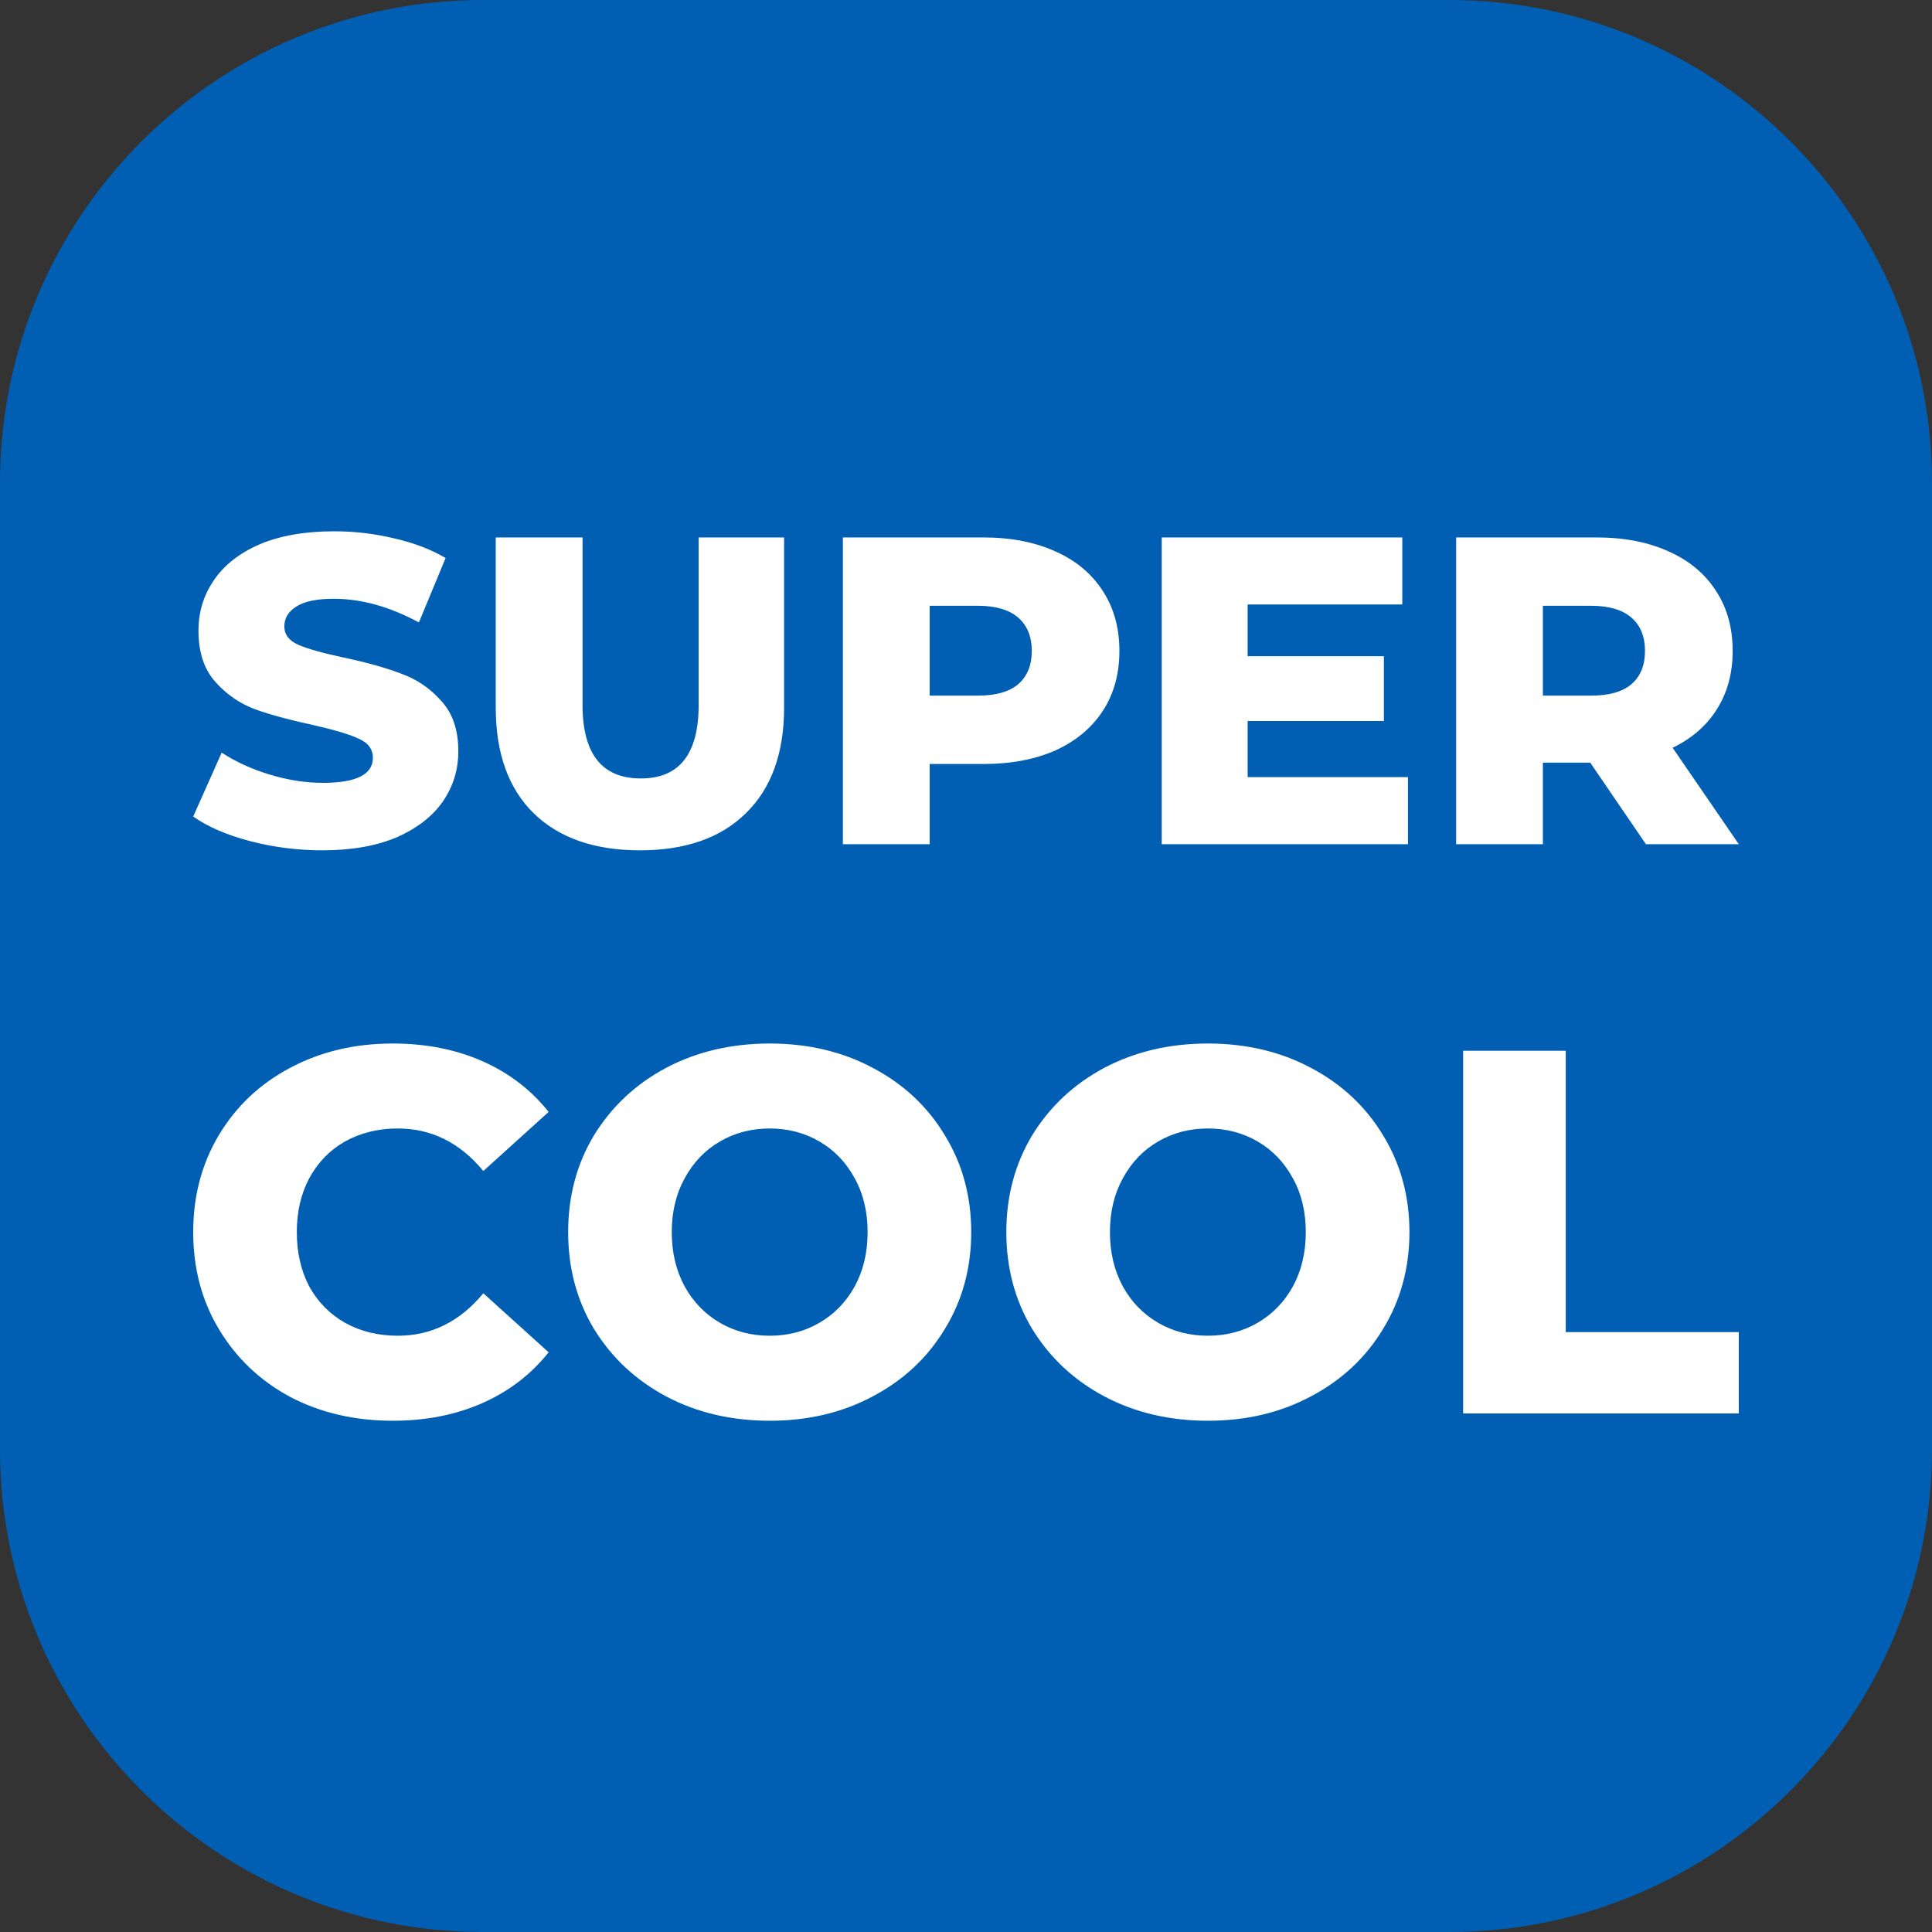
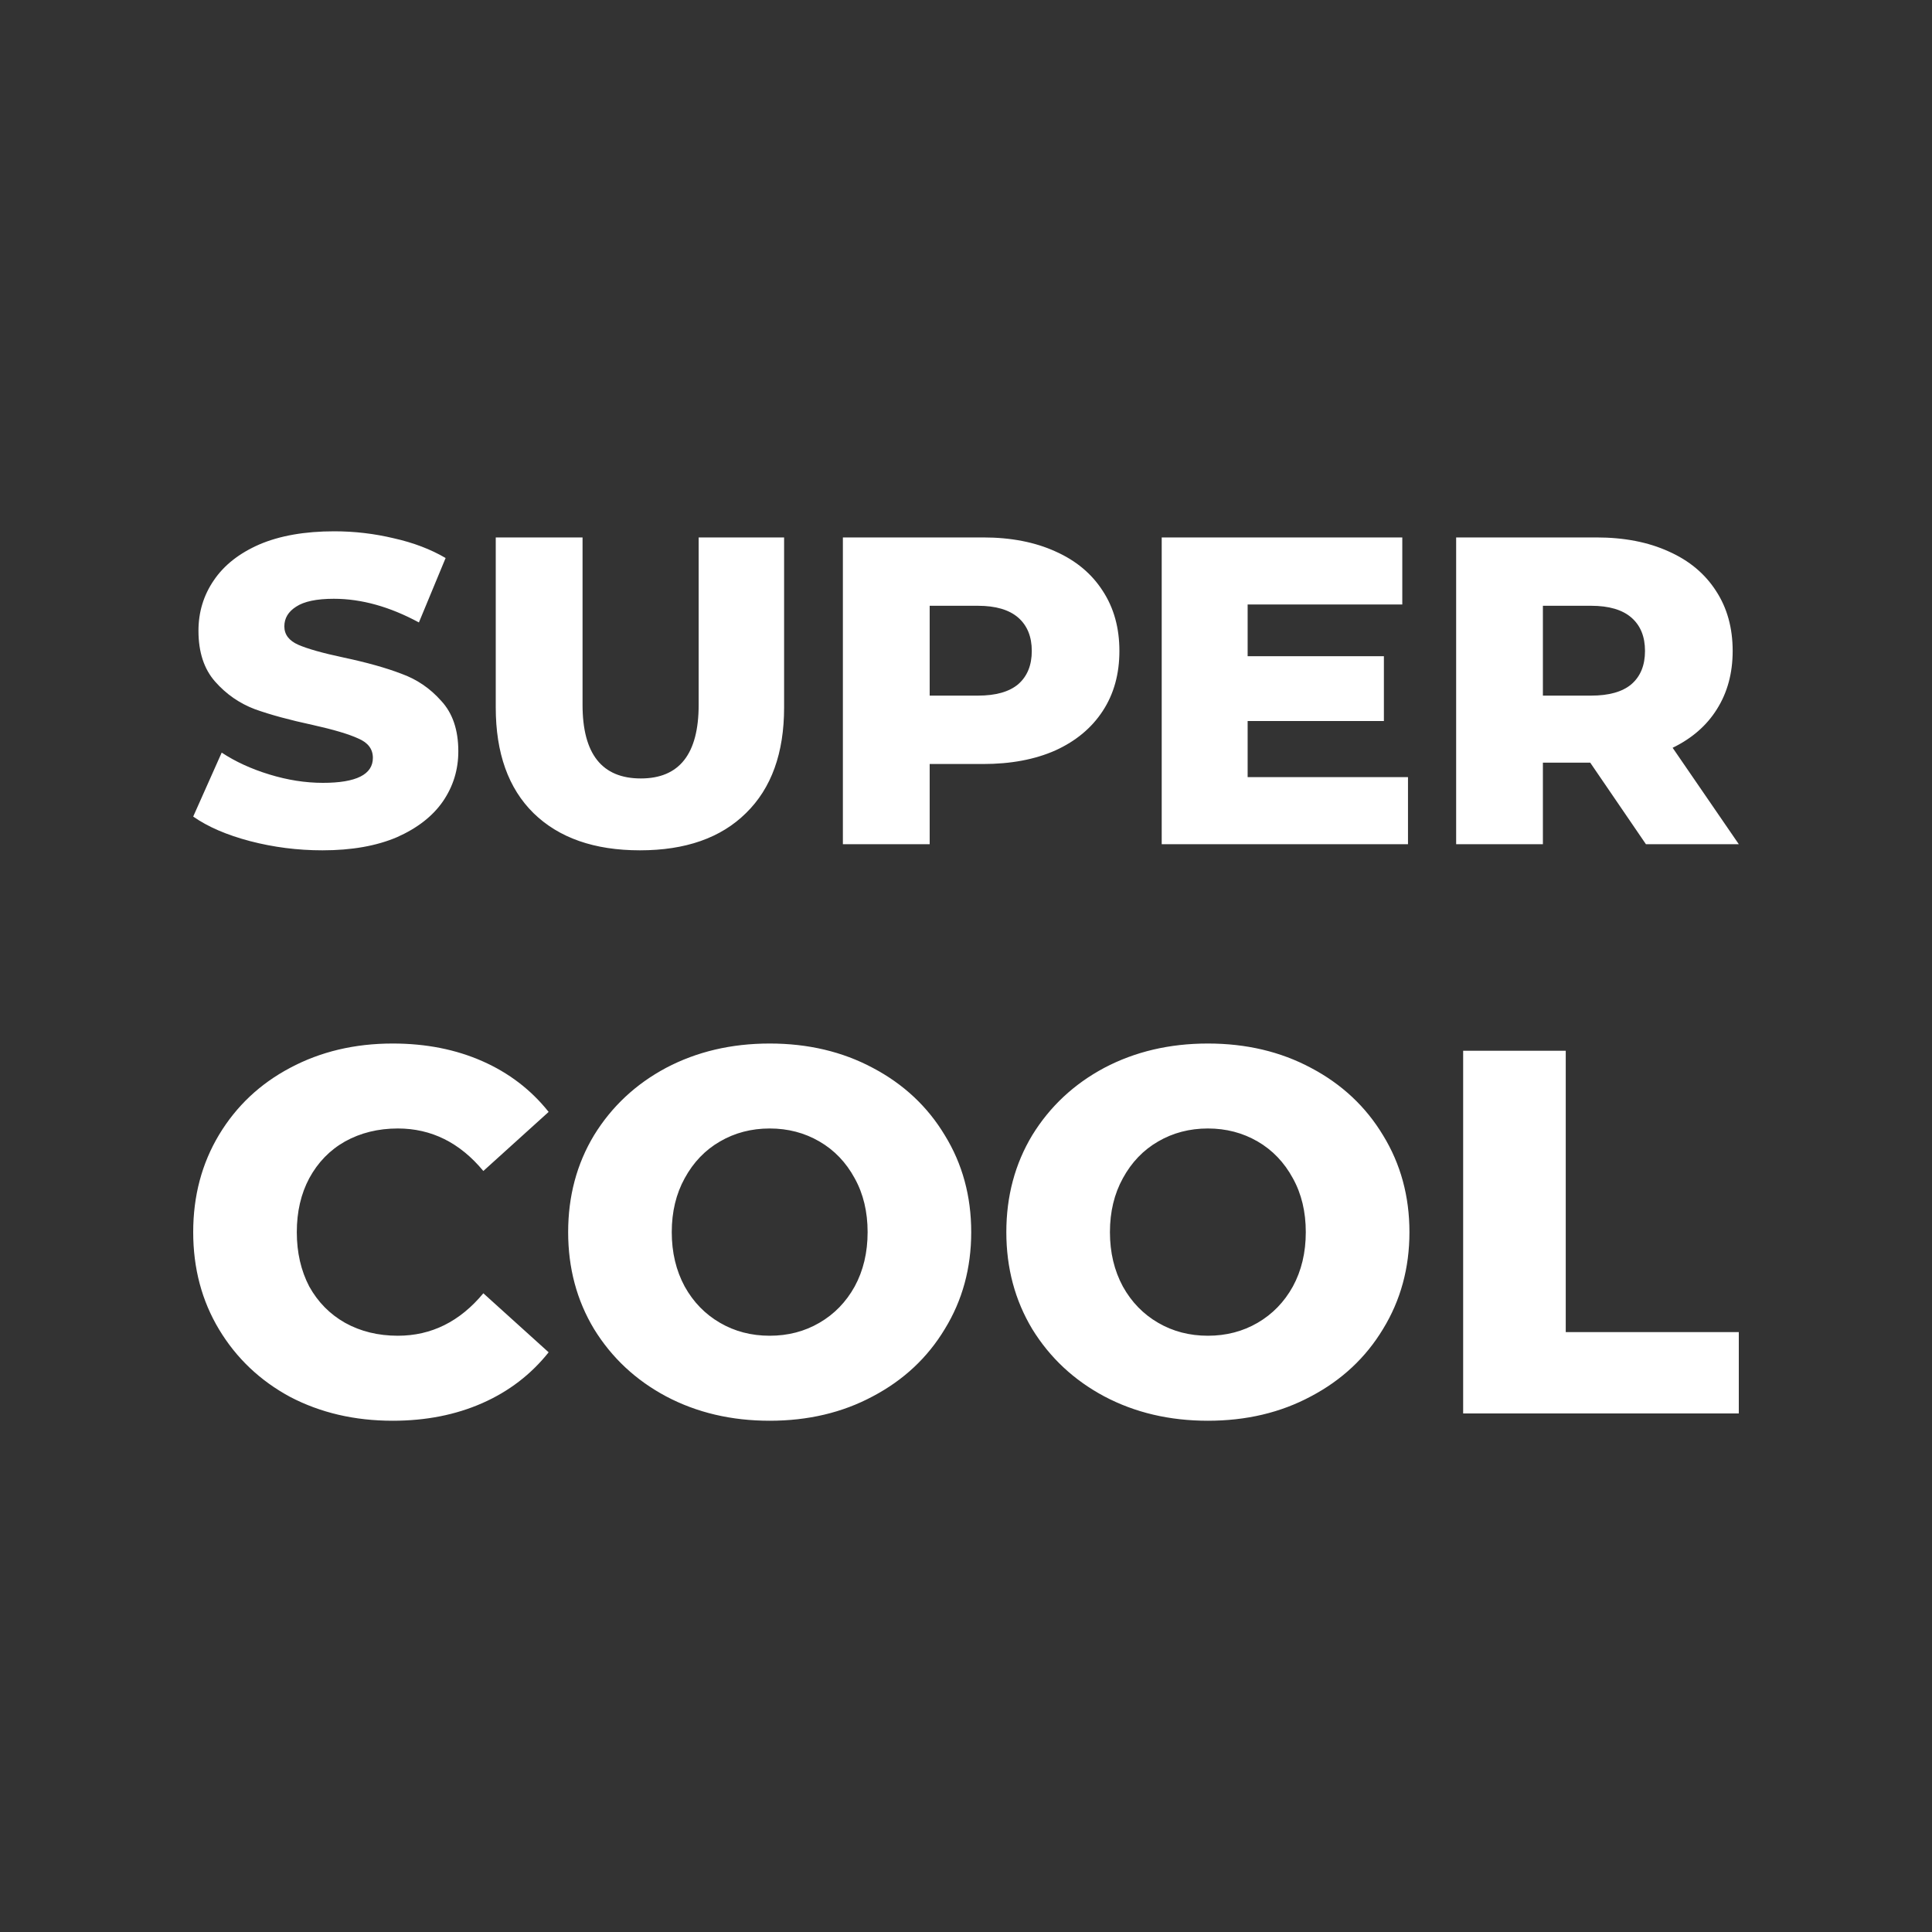
<svg xmlns="http://www.w3.org/2000/svg" width="40" height="40" viewBox="0 0 40 40" fill="none">
  <rect x="0" y="0" width="40" height="40" fill="#333333" stroke="none" />
-   <path d="M30 0H10C4.477 0 0 4.477 0 10V30C0 35.523 4.477 40 10 40H30C35.523 40 40 35.523 40 30V10C40 4.477 35.523 0 30 0Z" fill="#005FB2" />
  <path fill-rule="evenodd" clip-rule="evenodd" d="M6.676 17.605C6.162 17.605 5.663 17.541 5.179 17.415C4.696 17.288 4.302 17.118 4 16.906L4.59 15.582C4.874 15.769 5.204 15.921 5.579 16.035C5.954 16.15 6.323 16.208 6.686 16.208C7.375 16.208 7.72 16.035 7.72 15.691C7.72 15.509 7.62 15.376 7.42 15.291C7.227 15.201 6.912 15.107 6.477 15.01C5.999 14.907 5.6 14.799 5.279 14.684C4.959 14.563 4.683 14.372 4.454 14.112C4.224 13.852 4.109 13.501 4.109 13.059C4.109 12.672 4.215 12.325 4.426 12.016C4.638 11.702 4.953 11.454 5.37 11.272C5.793 11.091 6.311 11 6.921 11C7.339 11 7.75 11.048 8.155 11.145C8.561 11.236 8.917 11.372 9.226 11.553L8.673 12.887C8.068 12.56 7.481 12.397 6.912 12.397C6.556 12.397 6.295 12.452 6.132 12.56C5.969 12.663 5.887 12.799 5.887 12.969C5.887 13.138 5.984 13.265 6.177 13.35C6.371 13.434 6.683 13.522 7.112 13.613C7.596 13.716 7.995 13.828 8.31 13.949C8.63 14.064 8.905 14.251 9.135 14.511C9.371 14.765 9.489 15.113 9.489 15.555C9.489 15.936 9.383 16.28 9.172 16.589C8.96 16.897 8.642 17.145 8.219 17.333C7.795 17.514 7.281 17.605 6.676 17.605ZM13.249 17.605C12.306 17.605 11.571 17.348 11.045 16.834C10.524 16.32 10.264 15.591 10.264 14.647V11.127H12.061V14.593C12.061 15.609 12.463 16.117 13.268 16.117C14.066 16.117 14.465 15.609 14.465 14.593V11.127H16.234V14.647C16.234 15.591 15.971 16.32 15.445 16.834C14.925 17.348 14.193 17.605 13.249 17.605ZM21.852 11.417C21.428 11.224 20.929 11.127 20.355 11.127H17.451V17.478H19.248V15.818H20.355C20.929 15.818 21.428 15.724 21.852 15.536C22.275 15.343 22.602 15.071 22.831 14.72C23.061 14.369 23.176 13.955 23.176 13.477C23.176 12.999 23.061 12.585 22.831 12.234C22.602 11.877 22.275 11.605 21.852 11.417ZM21.081 14.166C20.893 14.324 20.615 14.402 20.246 14.402H19.248V12.542H20.246C20.615 12.542 20.893 12.624 21.081 12.787C21.268 12.951 21.362 13.181 21.362 13.477C21.362 13.773 21.268 14.003 21.081 14.166ZM29.151 16.09V17.478H24.052V11.127H29.033V12.515H25.831V13.586H28.652V14.928H25.831V16.09H29.151ZM31.944 15.79H32.924L34.077 17.478H36L34.63 15.482C35.029 15.288 35.335 15.022 35.546 14.684C35.764 14.339 35.873 13.937 35.873 13.477C35.873 12.999 35.758 12.585 35.528 12.234C35.298 11.877 34.972 11.605 34.548 11.417C34.125 11.224 33.626 11.127 33.051 11.127H30.148V17.478H31.944V15.79ZM33.777 12.787C33.965 12.951 34.058 13.181 34.058 13.477C34.058 13.773 33.965 14.003 33.777 14.166C33.59 14.324 33.311 14.402 32.942 14.402H31.944V12.542H32.942C33.311 12.542 33.59 12.624 33.777 12.787ZM6.006 28.921C6.635 29.25 7.343 29.415 8.13 29.415C8.817 29.415 9.435 29.293 9.986 29.05C10.537 28.807 10.994 28.456 11.359 27.998L10.007 26.776C9.521 27.362 8.931 27.655 8.237 27.655C7.83 27.655 7.465 27.566 7.143 27.387C6.828 27.208 6.582 26.958 6.403 26.636C6.231 26.307 6.145 25.932 6.145 25.51C6.145 25.088 6.231 24.716 6.403 24.394C6.582 24.065 6.828 23.811 7.143 23.633C7.465 23.454 7.83 23.364 8.237 23.364C8.931 23.364 9.521 23.657 10.007 24.244L11.359 23.021C10.994 22.563 10.537 22.213 9.986 21.97C9.435 21.727 8.817 21.605 8.13 21.605C7.343 21.605 6.635 21.773 6.006 22.109C5.384 22.438 4.894 22.899 4.536 23.493C4.179 24.087 4 24.759 4 25.51C4 26.261 4.179 26.933 4.536 27.526C4.894 28.12 5.384 28.585 6.006 28.921ZM13.79 28.91C14.427 29.247 15.142 29.415 15.936 29.415C16.729 29.415 17.441 29.247 18.07 28.91C18.707 28.574 19.204 28.109 19.561 27.516C19.926 26.922 20.108 26.253 20.108 25.51C20.108 24.766 19.926 24.097 19.561 23.504C19.204 22.91 18.707 22.445 18.07 22.109C17.441 21.773 16.729 21.605 15.936 21.605C15.142 21.605 14.427 21.773 13.79 22.109C13.161 22.445 12.664 22.91 12.299 23.504C11.941 24.097 11.763 24.766 11.763 25.51C11.763 26.253 11.941 26.922 12.299 27.516C12.664 28.109 13.161 28.574 13.79 28.91ZM16.965 27.387C16.658 27.566 16.315 27.655 15.936 27.655C15.556 27.655 15.213 27.566 14.906 27.387C14.598 27.208 14.355 26.958 14.176 26.636C13.998 26.307 13.908 25.932 13.908 25.51C13.908 25.088 13.998 24.716 14.176 24.394C14.355 24.065 14.598 23.811 14.906 23.633C15.213 23.454 15.556 23.364 15.936 23.364C16.315 23.364 16.658 23.454 16.965 23.633C17.273 23.811 17.516 24.065 17.695 24.394C17.874 24.716 17.963 25.088 17.963 25.51C17.963 25.932 17.874 26.307 17.695 26.636C17.516 26.958 17.273 27.208 16.965 27.387ZM25.008 29.415C24.214 29.415 23.499 29.247 22.862 28.91C22.233 28.574 21.736 28.109 21.371 27.516C21.014 26.922 20.835 26.253 20.835 25.51C20.835 24.766 21.014 24.097 21.371 23.504C21.736 22.91 22.233 22.445 22.862 22.109C23.499 21.773 24.214 21.605 25.008 21.605C25.802 21.605 26.513 21.773 27.142 22.109C27.779 22.445 28.276 22.91 28.634 23.504C28.998 24.097 29.181 24.766 29.181 25.51C29.181 26.253 28.998 26.922 28.634 27.516C28.276 28.109 27.779 28.574 27.142 28.91C26.513 29.247 25.802 29.415 25.008 29.415ZM25.008 27.655C25.387 27.655 25.73 27.566 26.038 27.387C26.345 27.208 26.588 26.958 26.767 26.636C26.946 26.307 27.035 25.932 27.035 25.51C27.035 25.088 26.946 24.716 26.767 24.394C26.588 24.065 26.345 23.811 26.038 23.633C25.73 23.454 25.387 23.364 25.008 23.364C24.629 23.364 24.285 23.454 23.978 23.633C23.67 23.811 23.427 24.065 23.248 24.394C23.07 24.716 22.98 25.088 22.98 25.51C22.98 25.932 23.07 26.307 23.248 26.636C23.427 26.958 23.67 27.208 23.978 27.387C24.285 27.566 24.629 27.655 25.008 27.655ZM32.417 21.755H30.293V29.264H36V27.58H32.417V21.755Z" fill="white" />
</svg>